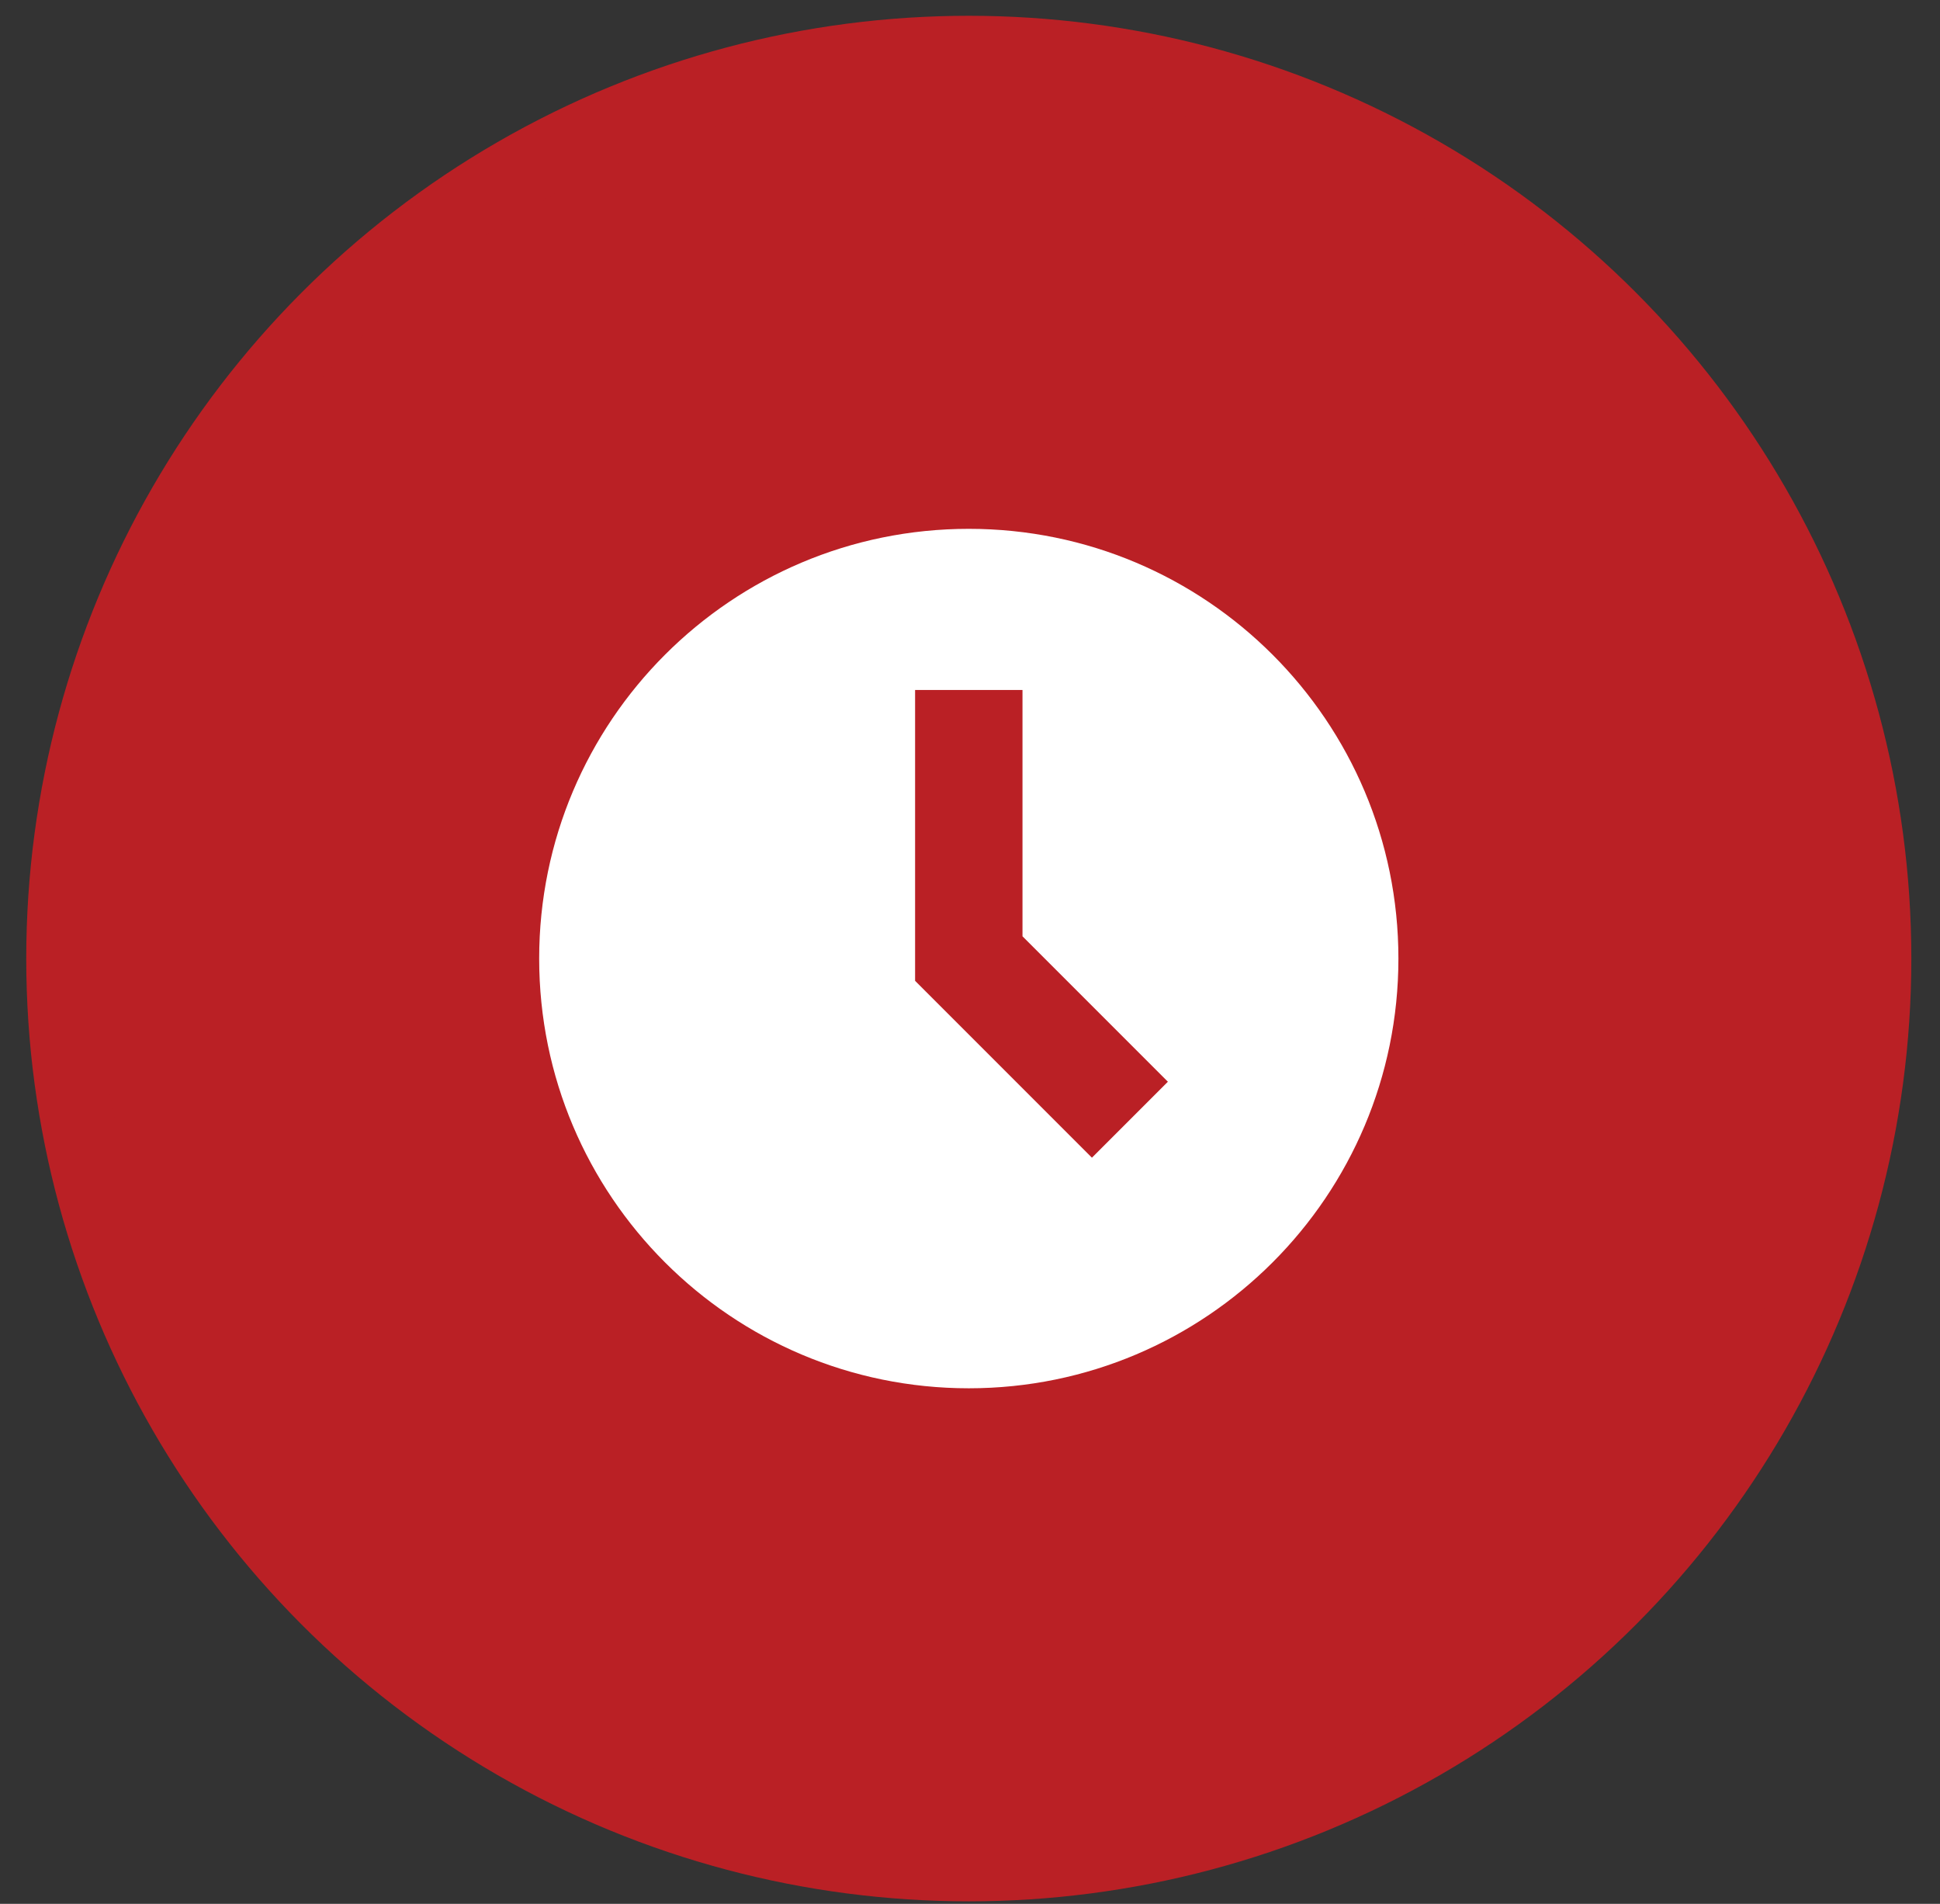
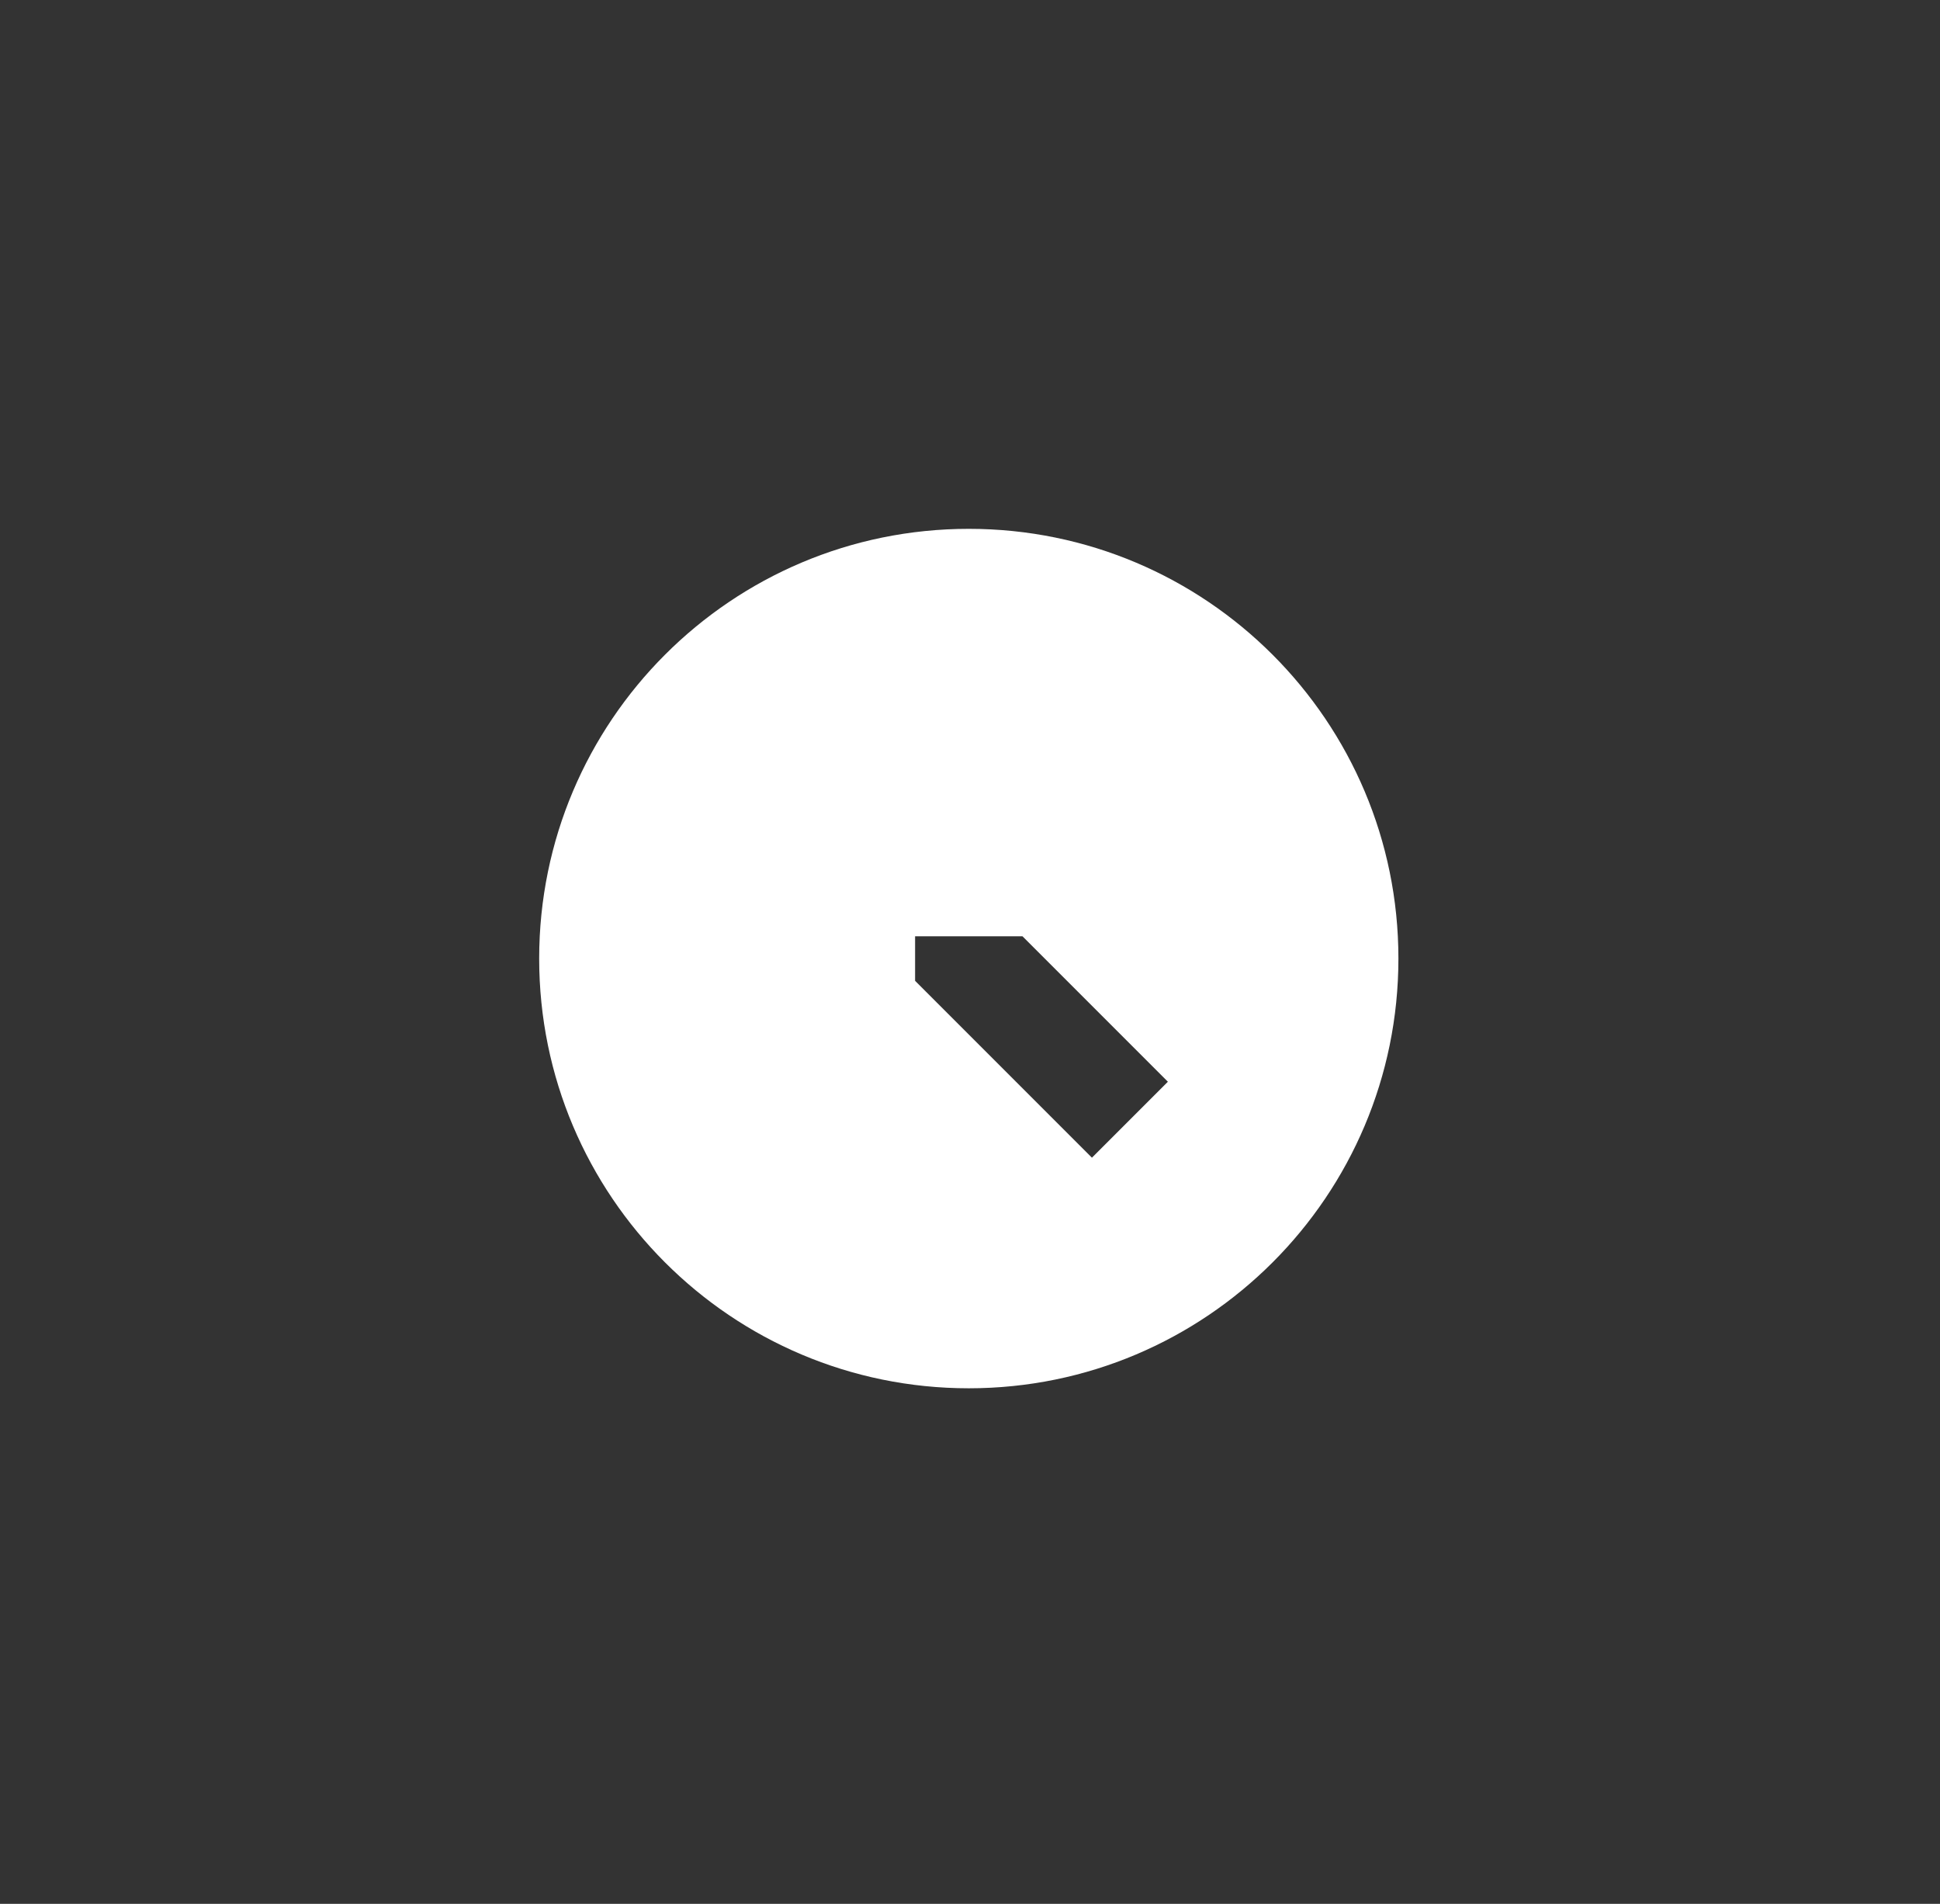
<svg xmlns="http://www.w3.org/2000/svg" width="53" height="52" viewBox="0 0 53 52" fill="none">
  <rect x="0" y="0" width="53" height="52" fill="#333333" stroke="none" />
-   <circle cx="26.467" cy="26.181" r="24.75" fill="#BA2025" stroke="#BA2025" stroke-width="2" />
-   <path fill-rule="evenodd" clip-rule="evenodd" d="M26.467 37.918C32.949 37.918 38.204 32.663 38.204 26.181C38.204 19.699 32.949 14.444 26.467 14.444C19.985 14.444 14.73 19.699 14.73 26.181C14.73 32.663 19.985 37.918 26.467 37.918ZM25 18.846V26.789L29.831 31.62L31.906 29.545L27.934 25.573V18.846H25Z" fill="white" />
+   <path fill-rule="evenodd" clip-rule="evenodd" d="M26.467 37.918C32.949 37.918 38.204 32.663 38.204 26.181C38.204 19.699 32.949 14.444 26.467 14.444C19.985 14.444 14.73 19.699 14.73 26.181C14.73 32.663 19.985 37.918 26.467 37.918ZM25 18.846V26.789L29.831 31.62L31.906 29.545L27.934 25.573H25Z" fill="white" />
</svg>